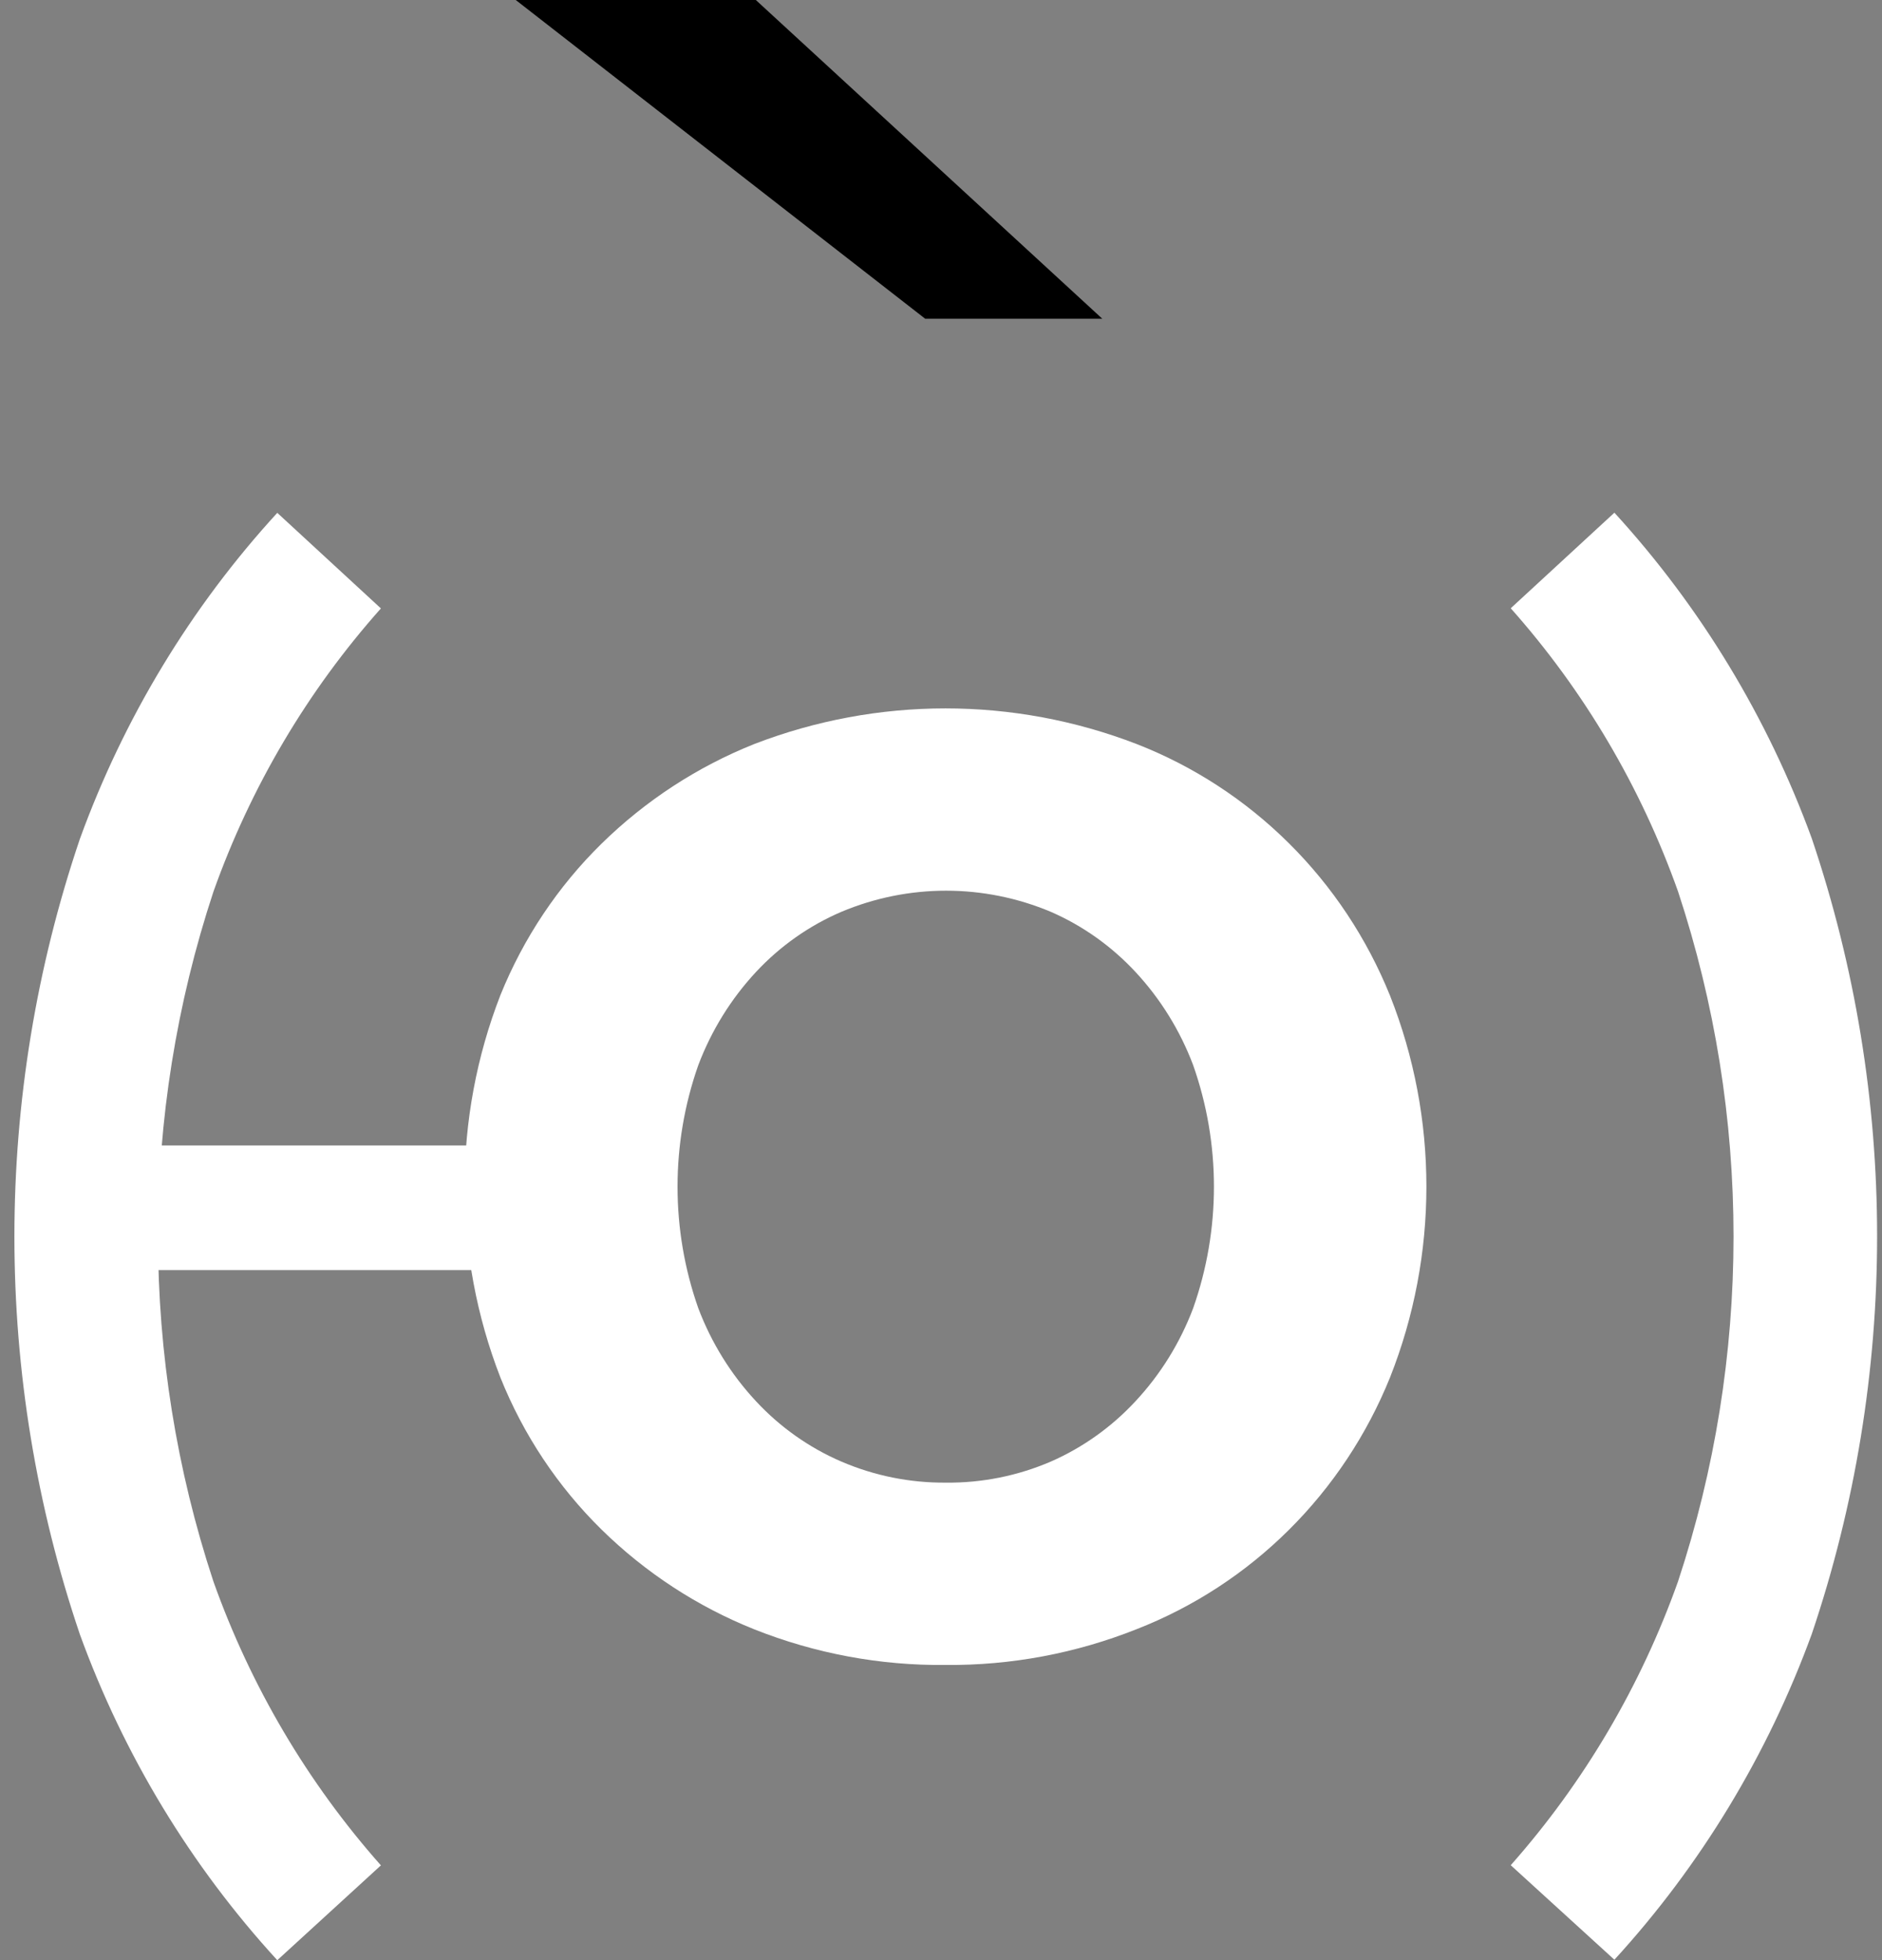
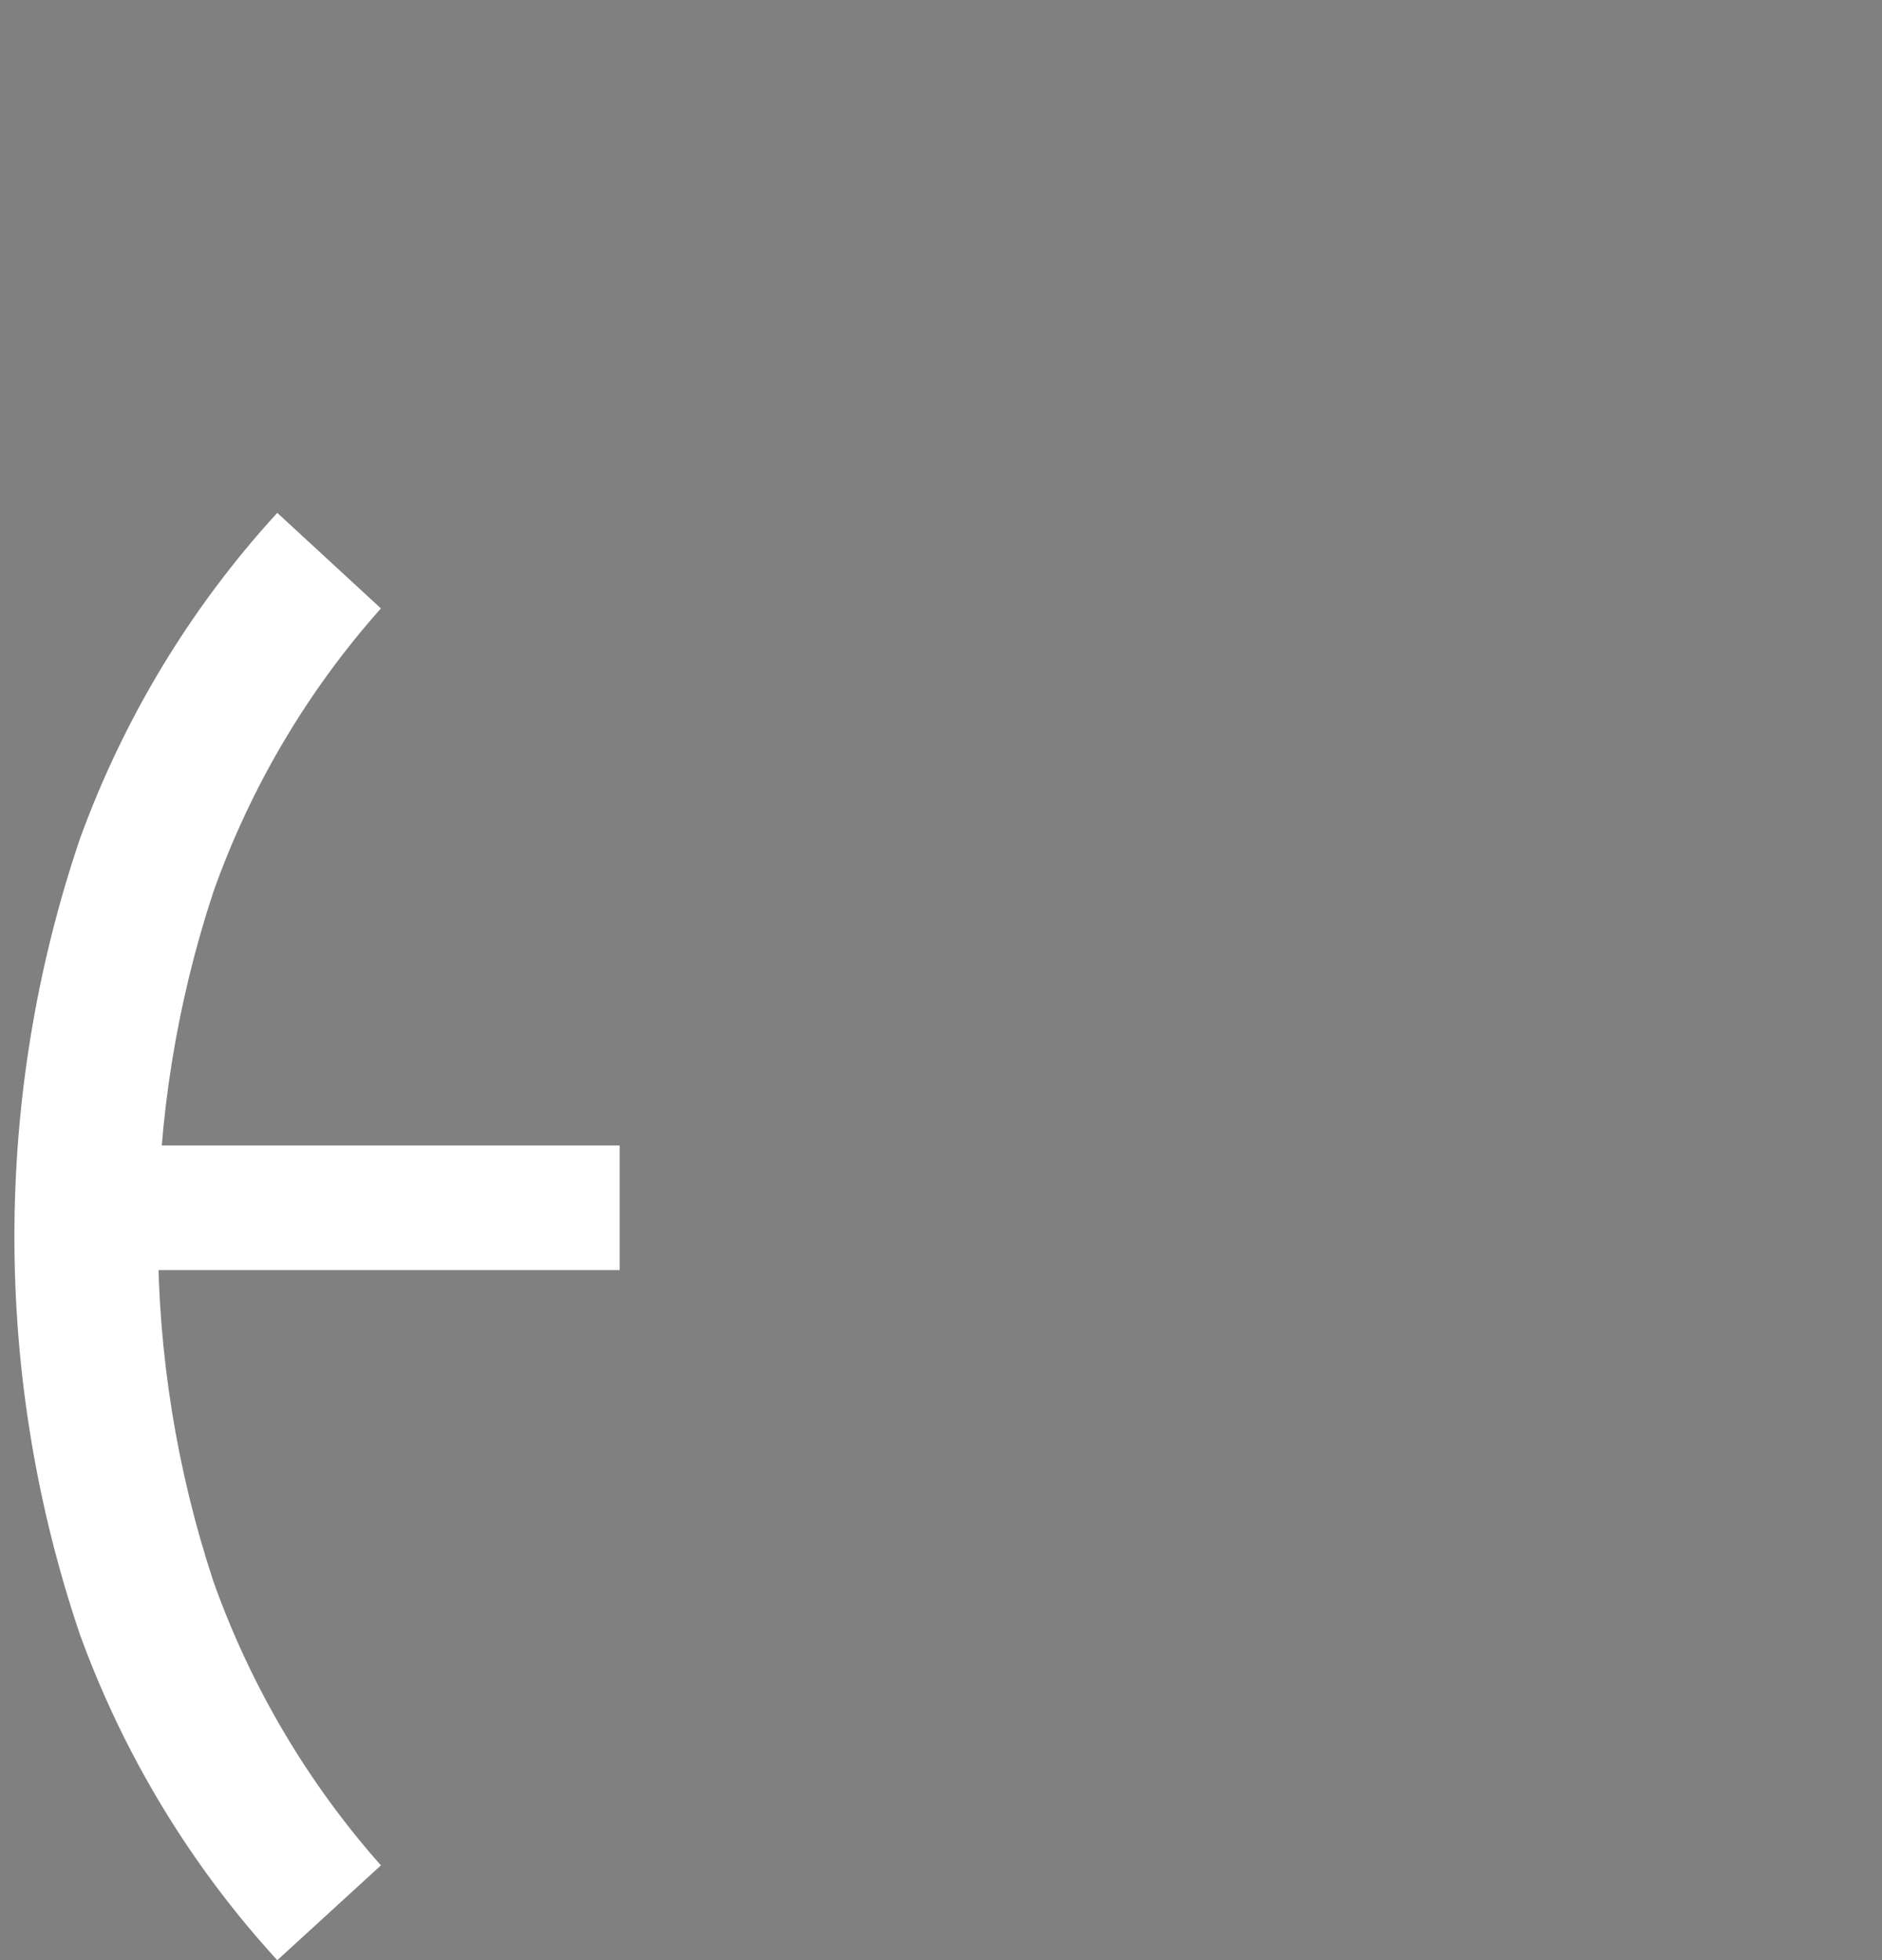
<svg xmlns="http://www.w3.org/2000/svg" width="48" height="50" viewBox="0 0 48 50" fill="none">
  <rect x="0" y="0" width="48" height="50" fill="#808080" stroke="none" />
  <path d="M15.805 29.219V32.398H1.885V29.219H15.805Z" fill="white" style="fill:white;fill-opacity:1;" />
  <path d="M2.039 41.696C-0.19 35.119 -0.19 27.972 2.039 21.395C3.159 18.313 4.869 15.487 7.072 13.082L9.715 15.52C7.843 17.622 6.392 20.076 5.444 22.744C3.558 28.453 3.558 34.634 5.444 40.344C6.395 43.015 7.845 45.473 9.715 47.583L7.072 50.002C4.87 47.599 3.159 44.776 2.039 41.696V41.696Z" fill="white" style="fill:white;fill-opacity:1;" />
-   <path d="M38.531 47.579C40.399 45.468 41.848 43.01 42.798 40.34C44.685 34.63 44.685 28.45 42.798 22.74C41.85 20.073 40.401 17.619 38.531 15.516L41.175 13.078C43.374 15.483 45.084 18.305 46.208 21.384C48.431 27.962 48.431 35.106 46.208 41.684C45.084 44.763 43.374 47.586 41.175 49.99L38.531 47.579Z" fill="white" style="fill:white;fill-opacity:1;" />
-   <path d="M23.596 8.13L13.154 0H19.277L28.113 8.13H23.596Z" fill="#E0144E" style="fill:#E0144E;fill:color(display-p3 0.878 0.078 0.306);fill-opacity:1;" />
-   <path d="M24.121 42.471C22.45 42.489 20.791 42.18 19.235 41.561C17.785 40.981 16.461 40.116 15.34 39.015C14.226 37.919 13.348 36.599 12.763 35.139C11.545 32.005 11.545 28.518 12.763 25.384C13.351 23.93 14.228 22.615 15.34 21.523C16.461 20.423 17.785 19.559 19.235 18.98C22.378 17.767 25.849 17.767 28.992 18.98C30.442 19.546 31.763 20.407 32.874 21.511C33.986 22.614 34.863 23.938 35.453 25.399C36.689 28.523 36.689 32.011 35.453 35.135C34.863 36.596 33.985 37.92 32.874 39.024C31.763 40.129 30.442 40.99 28.992 41.557C27.44 42.175 25.787 42.485 24.121 42.471V42.471ZM24.121 37.82C25.043 37.83 25.956 37.647 26.805 37.281C27.618 36.924 28.351 36.401 28.959 35.745C29.598 35.06 30.098 34.253 30.431 33.371C31.138 31.367 31.138 29.175 30.431 27.17C30.098 26.287 29.598 25.479 28.959 24.792C28.351 24.138 27.618 23.616 26.805 23.261C25.092 22.54 23.168 22.54 21.455 23.261C20.635 23.613 19.895 24.135 19.283 24.792C18.644 25.479 18.144 26.287 17.81 27.17C17.104 29.175 17.104 31.367 17.81 33.371C18.144 34.253 18.644 35.06 19.283 35.745C19.895 36.404 20.635 36.927 21.455 37.281C22.298 37.644 23.206 37.827 24.121 37.82Z" fill="white" style="fill:white;fill-opacity:1;" />
</svg>